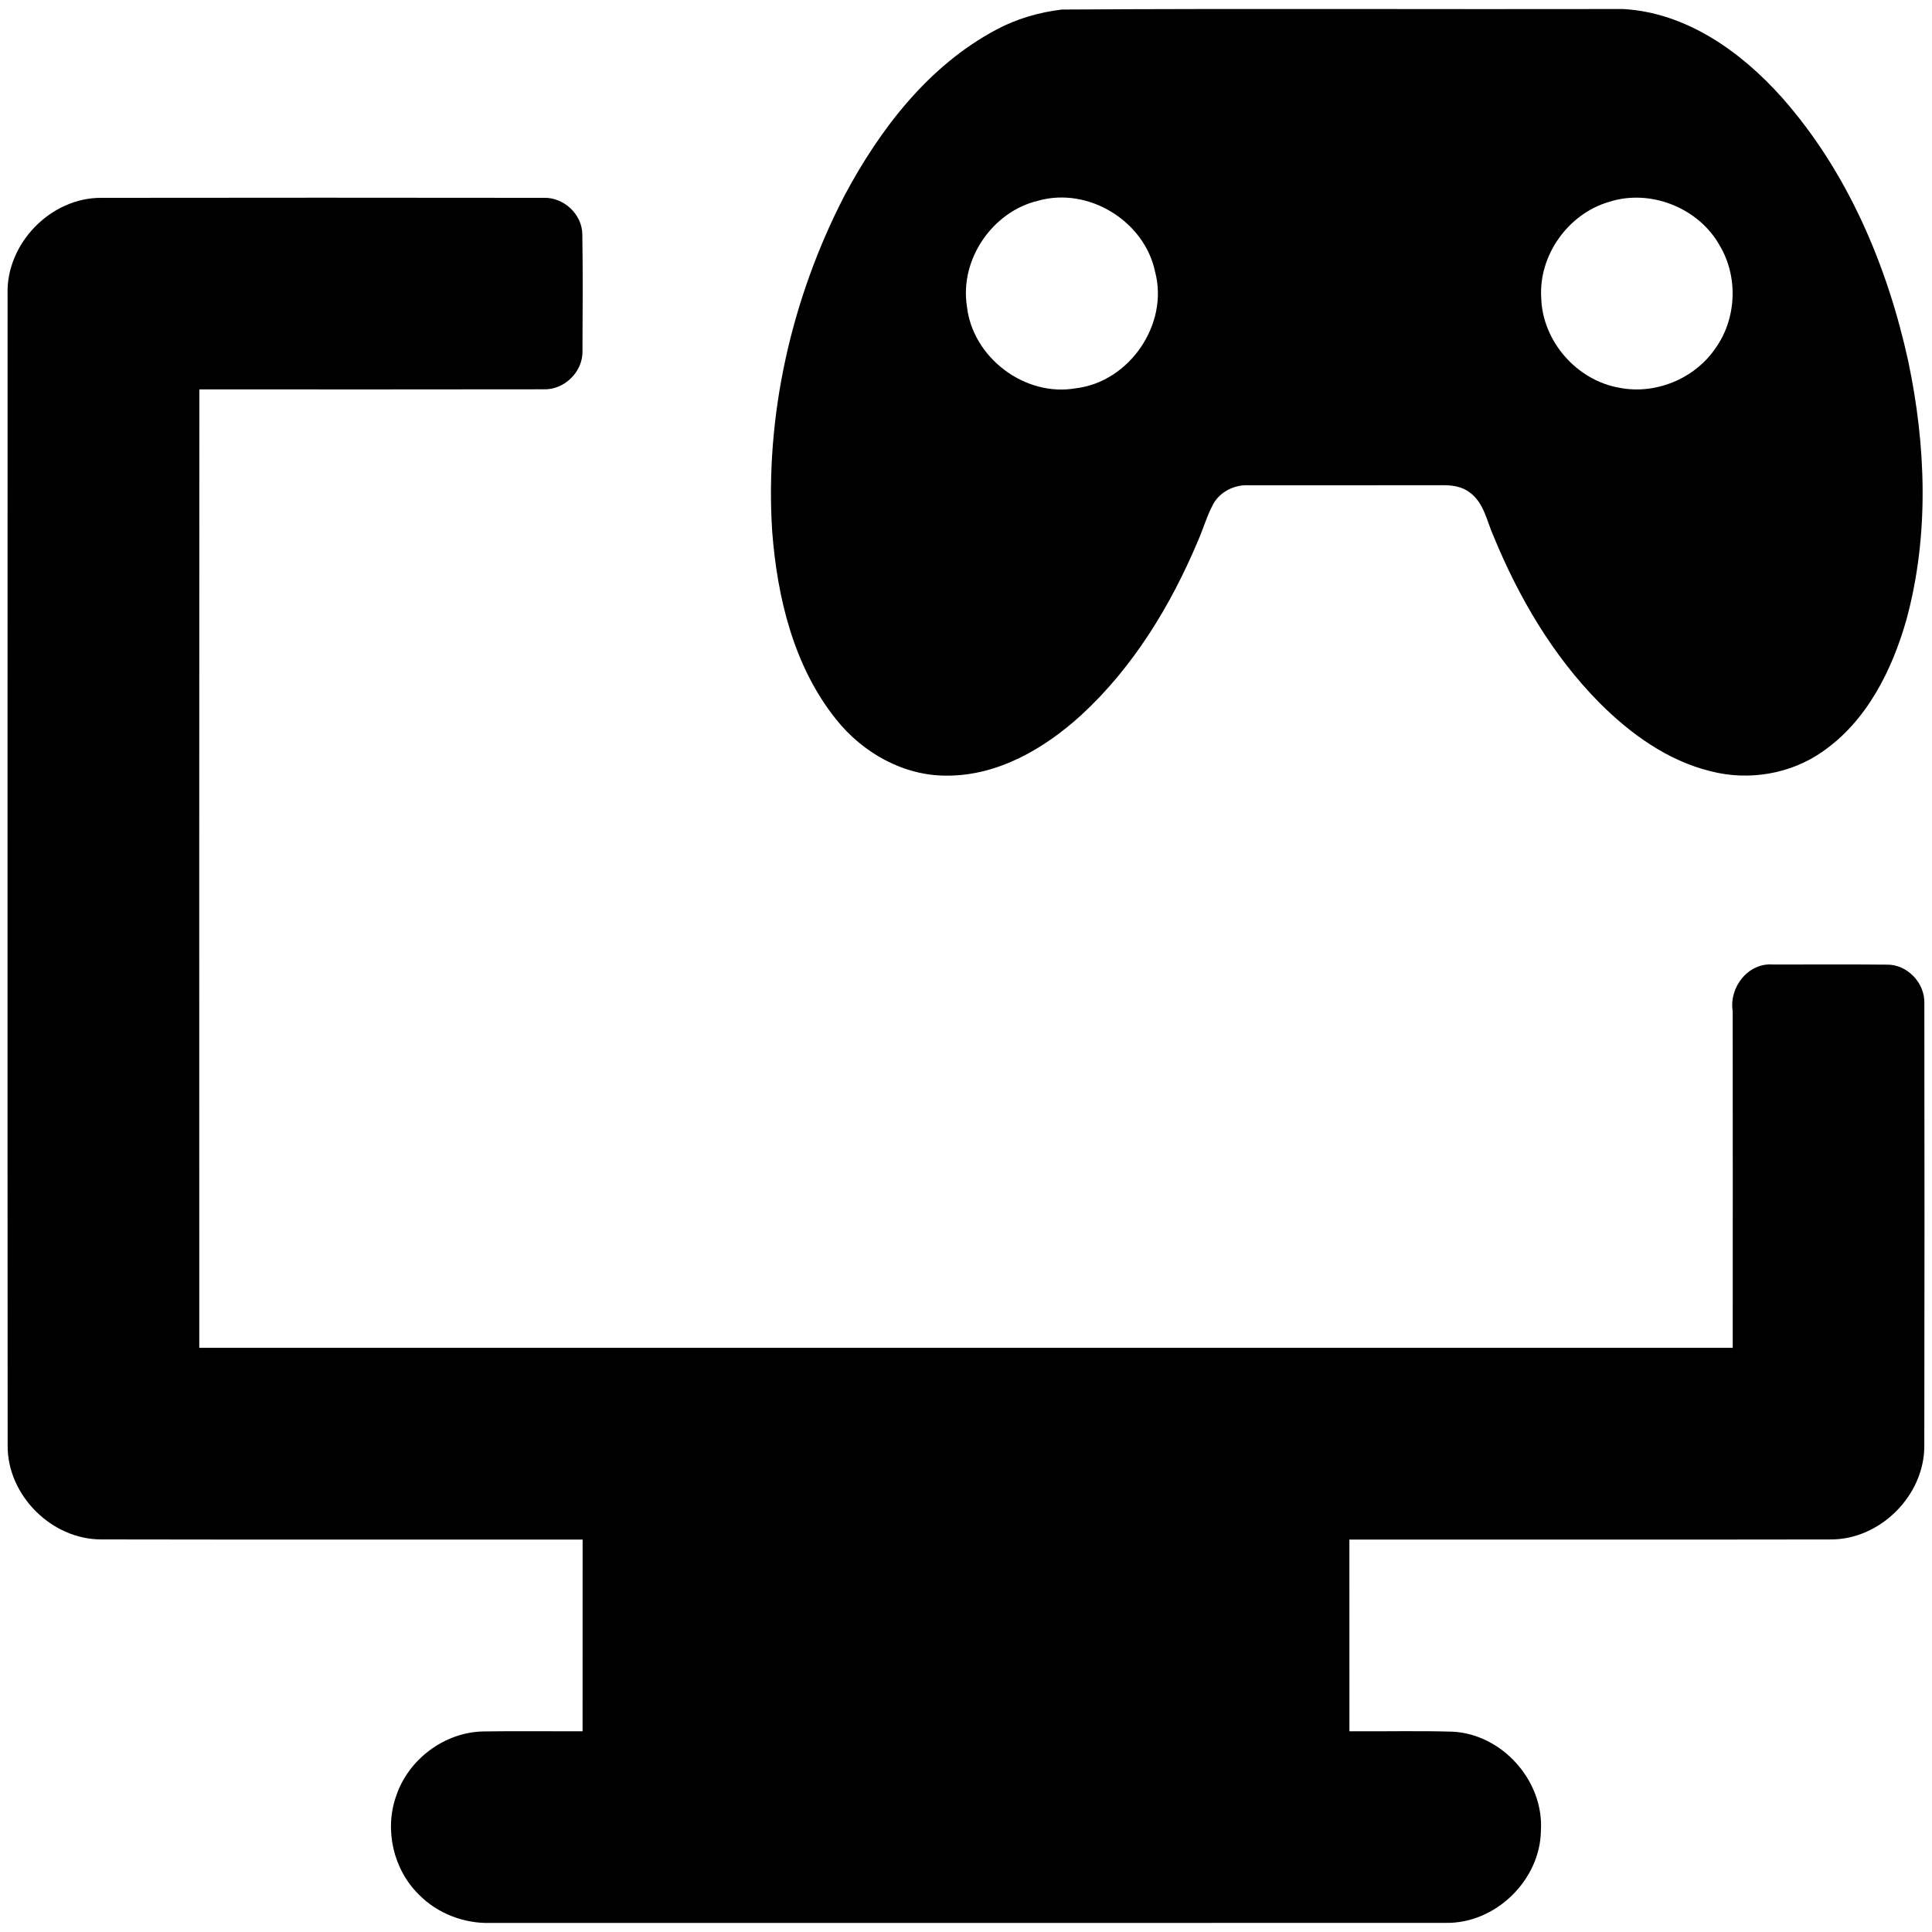
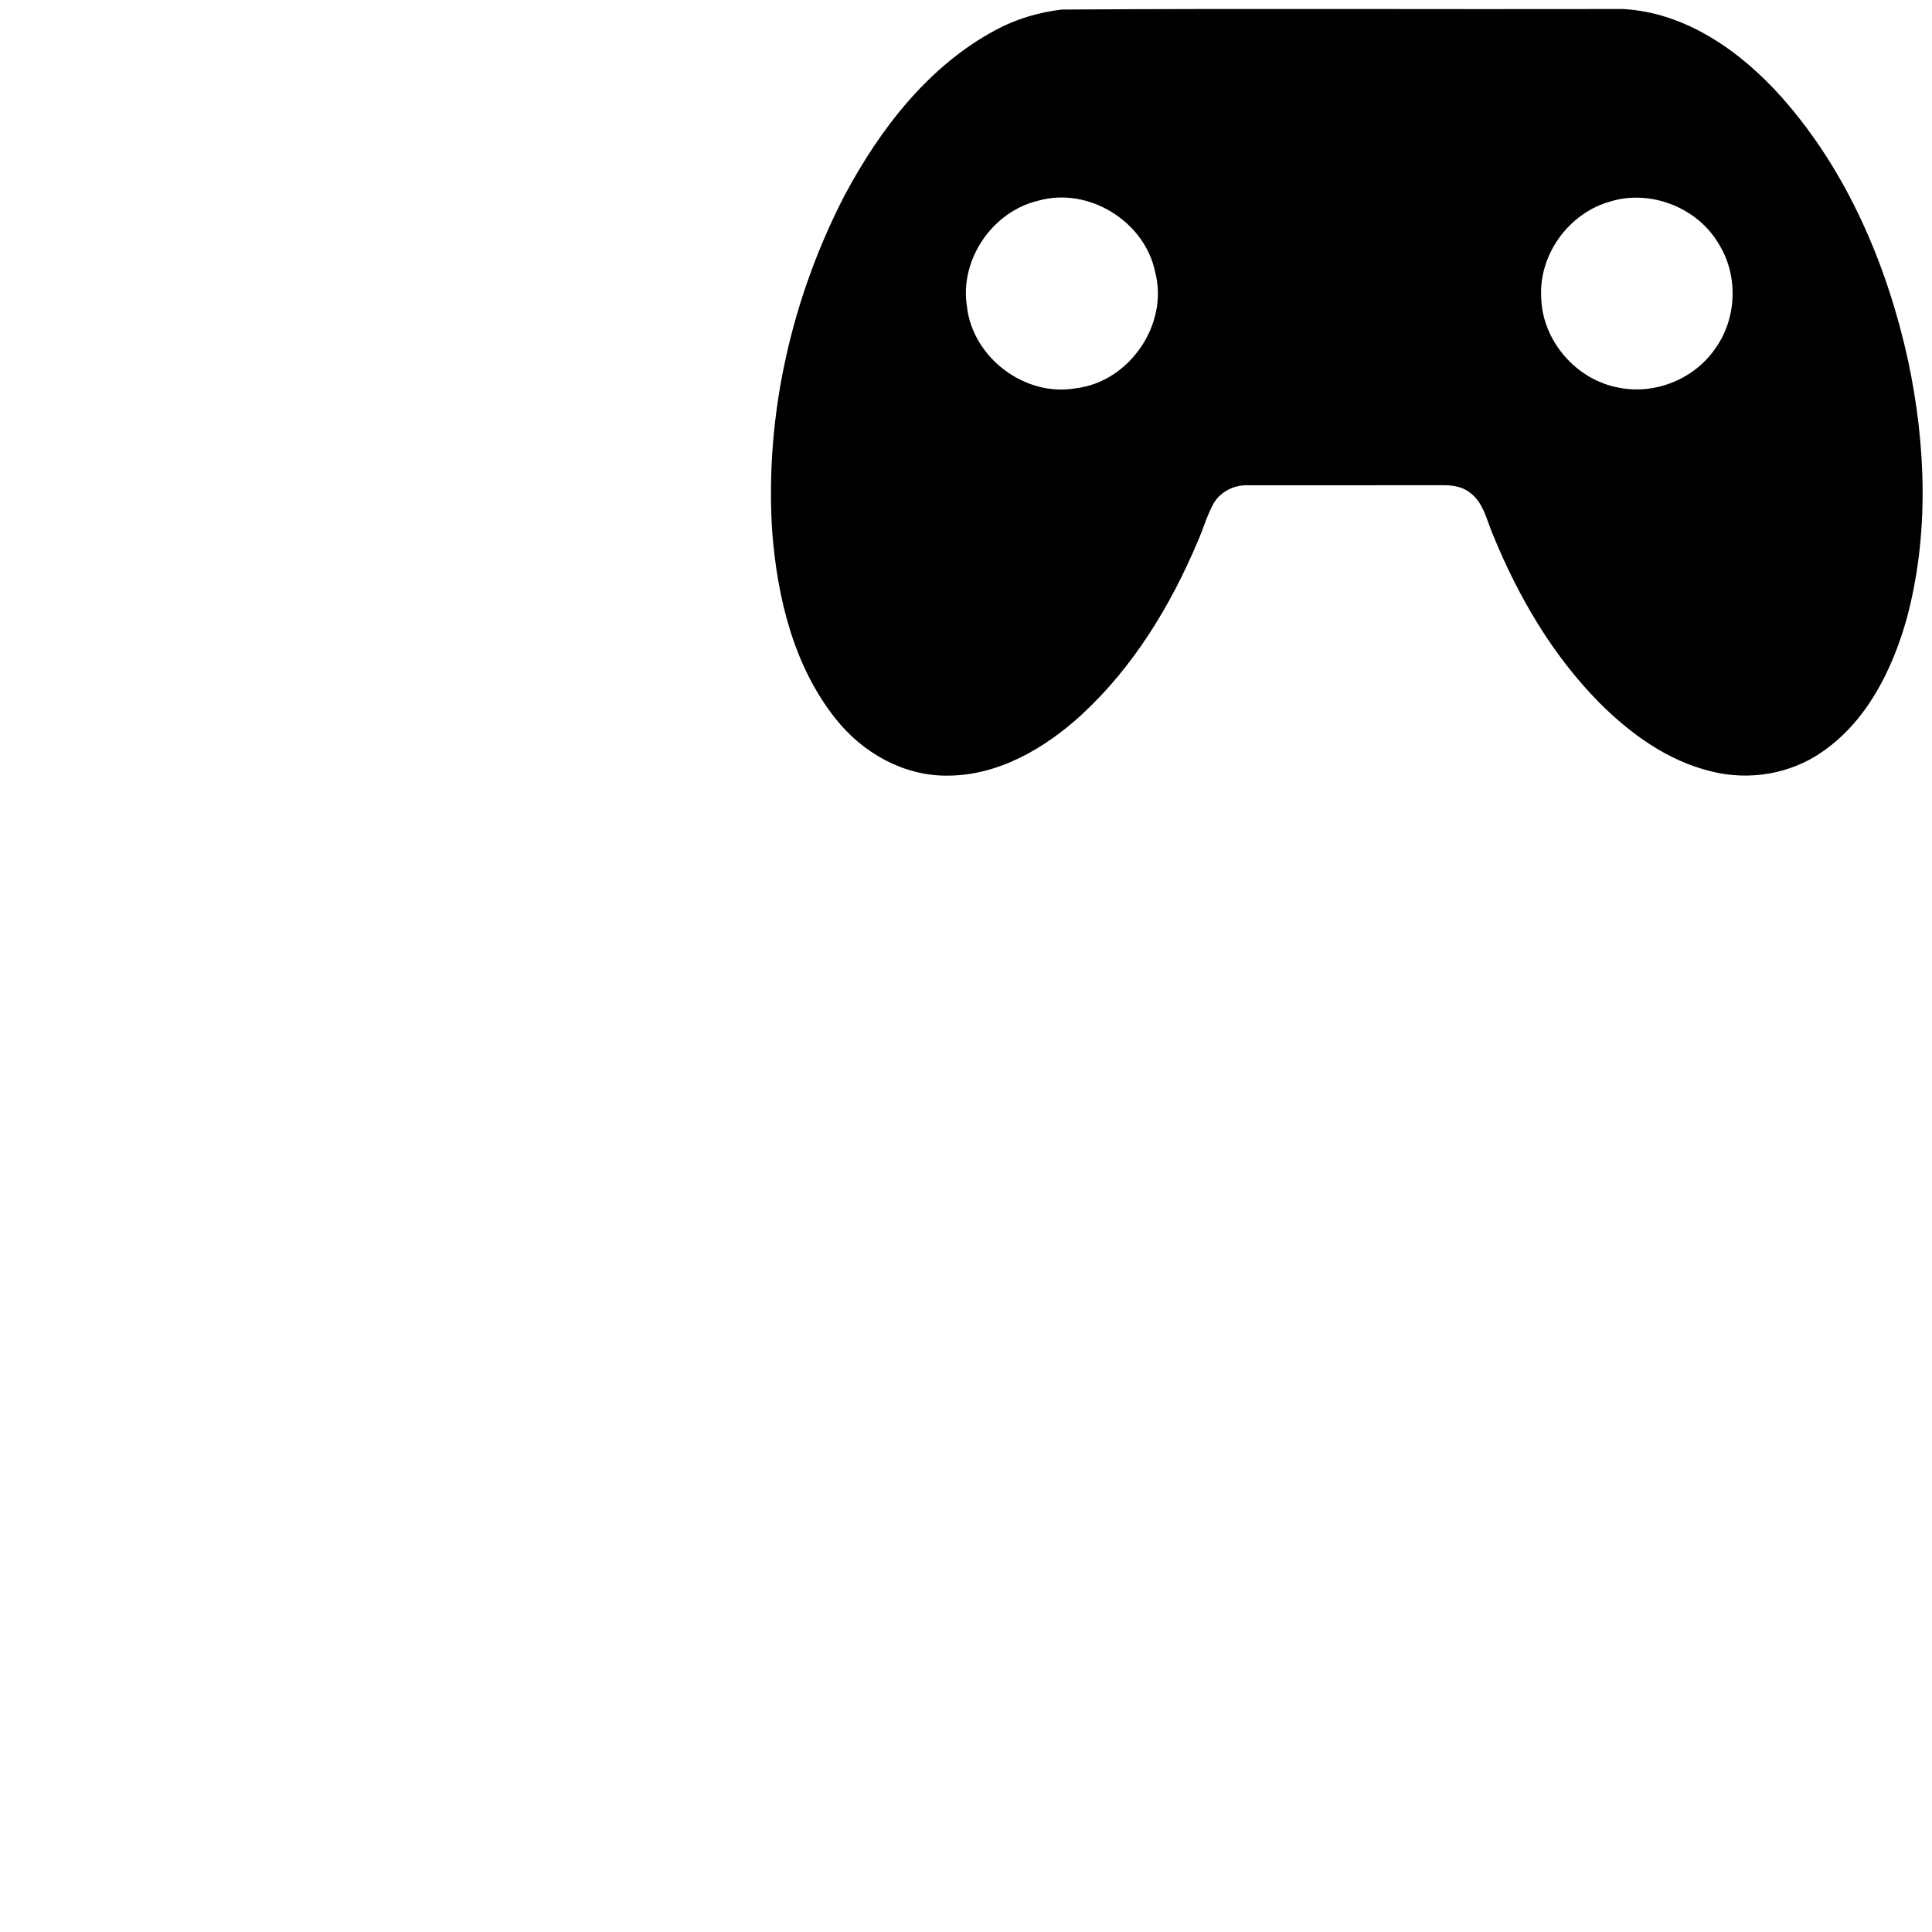
<svg xmlns="http://www.w3.org/2000/svg" width="512pt" height="512pt" viewBox="0 0 512 512" version="1.1" fill="none">
  <path d=" M 281.40 2.53 C 330.95 2.22 380.52 2.50 430.08 2.39 C 446.85 3.30 461.40 13.69 472.25 25.86 C 489.58 45.45 500.11 70.26 505.68 95.62 C 510.44 118.13 511.30 141.88 505.22 164.23 C 501.42 177.60 494.75 191.03 483.05 199.15 C 474.54 205.15 463.42 206.99 453.36 204.39 C 441.88 201.59 432.01 194.41 423.78 186.16 C 411.45 173.66 402.43 158.24 395.80 142.08 C 394.02 138.11 393.26 133.22 389.50 130.52 C 387.39 128.85 384.63 128.55 382.04 128.58 C 365.02 128.62 348.00 128.59 330.99 128.60 C 327.23 128.39 323.38 130.23 321.53 133.57 C 319.84 136.69 318.88 140.14 317.45 143.39 C 310.23 160.54 300.28 176.87 286.50 189.54 C 276.80 198.38 264.50 205.57 251.03 205.55 C 239.49 205.67 228.60 199.49 221.54 190.59 C 210.34 176.59 205.99 158.41 204.64 140.87 C 202.66 110.17 209.72 79.06 223.82 51.79 C 233.21 34.19 246.05 17.44 263.96 7.90 C 269.35 4.99 275.33 3.26 281.40 2.53 M 275.17 53.18 C 263.02 56.02 254.30 68.77 256.24 81.14 C 257.69 94.72 271.60 105.28 285.09 102.90 C 299.32 101.23 309.81 85.89 306.11 72.02 C 303.32 58.58 288.41 49.45 275.17 53.18 M 426.38 53.51 C 415.59 56.67 407.74 67.63 408.44 78.89 C 408.72 90.39 417.85 100.81 429.15 102.76 C 438.67 104.64 448.99 100.42 454.50 92.46 C 460.20 84.62 460.73 73.47 455.78 65.14 C 450.21 55.07 437.34 49.95 426.38 53.51 Z" fill="currentColor" />
-   <path d=" M 2.01 78.01 C 1.57 64.57 13.43 52.33 26.88 52.43 C 65.95 52.38 105.02 52.38 144.09 52.43 C 149.35 52.24 154.24 56.74 154.32 62.04 C 154.49 72.33 154.40 82.63 154.36 92.92 C 154.56 98.49 149.54 103.41 143.99 103.17 C 113.61 103.23 83.22 103.19 52.83 103.19 C 52.77 187.86 52.81 272.53 52.81 357.19 C 188.27 357.20 323.73 357.20 459.19 357.19 C 459.20 327.46 459.22 297.73 459.18 268.00 C 458.18 261.65 463.26 255.03 469.96 255.61 C 479.95 255.61 489.95 255.54 499.94 255.64 C 505.42 255.50 510.17 260.50 509.97 265.93 C 510.02 304.99 510.03 344.05 509.96 383.10 C 510.03 396.33 498.22 408.11 484.98 407.97 C 442.52 408.05 400.06 407.97 357.60 408.00 C 357.60 424.94 357.59 441.87 357.61 458.80 C 366.72 458.88 375.83 458.64 384.93 458.91 C 398.08 459.55 409.12 471.91 408.36 485.04 C 408.23 498.26 396.30 509.85 383.08 509.58 C 298.72 509.63 214.37 509.58 130.01 509.60 C 122.97 509.81 115.89 507.09 110.96 502.04 C 104.25 495.42 101.83 484.91 104.97 476.01 C 108.17 466.27 117.78 459.05 128.06 458.85 C 136.83 458.71 145.61 458.84 154.39 458.80 C 154.41 441.87 154.40 424.94 154.40 408.00 C 111.90 407.97 69.40 408.05 26.90 407.96 C 13.72 408.02 1.93 396.29 2.03 383.09 C 1.96 281.40 2.01 179.70 2.01 78.01 Z" fill="currentColor" />
</svg>